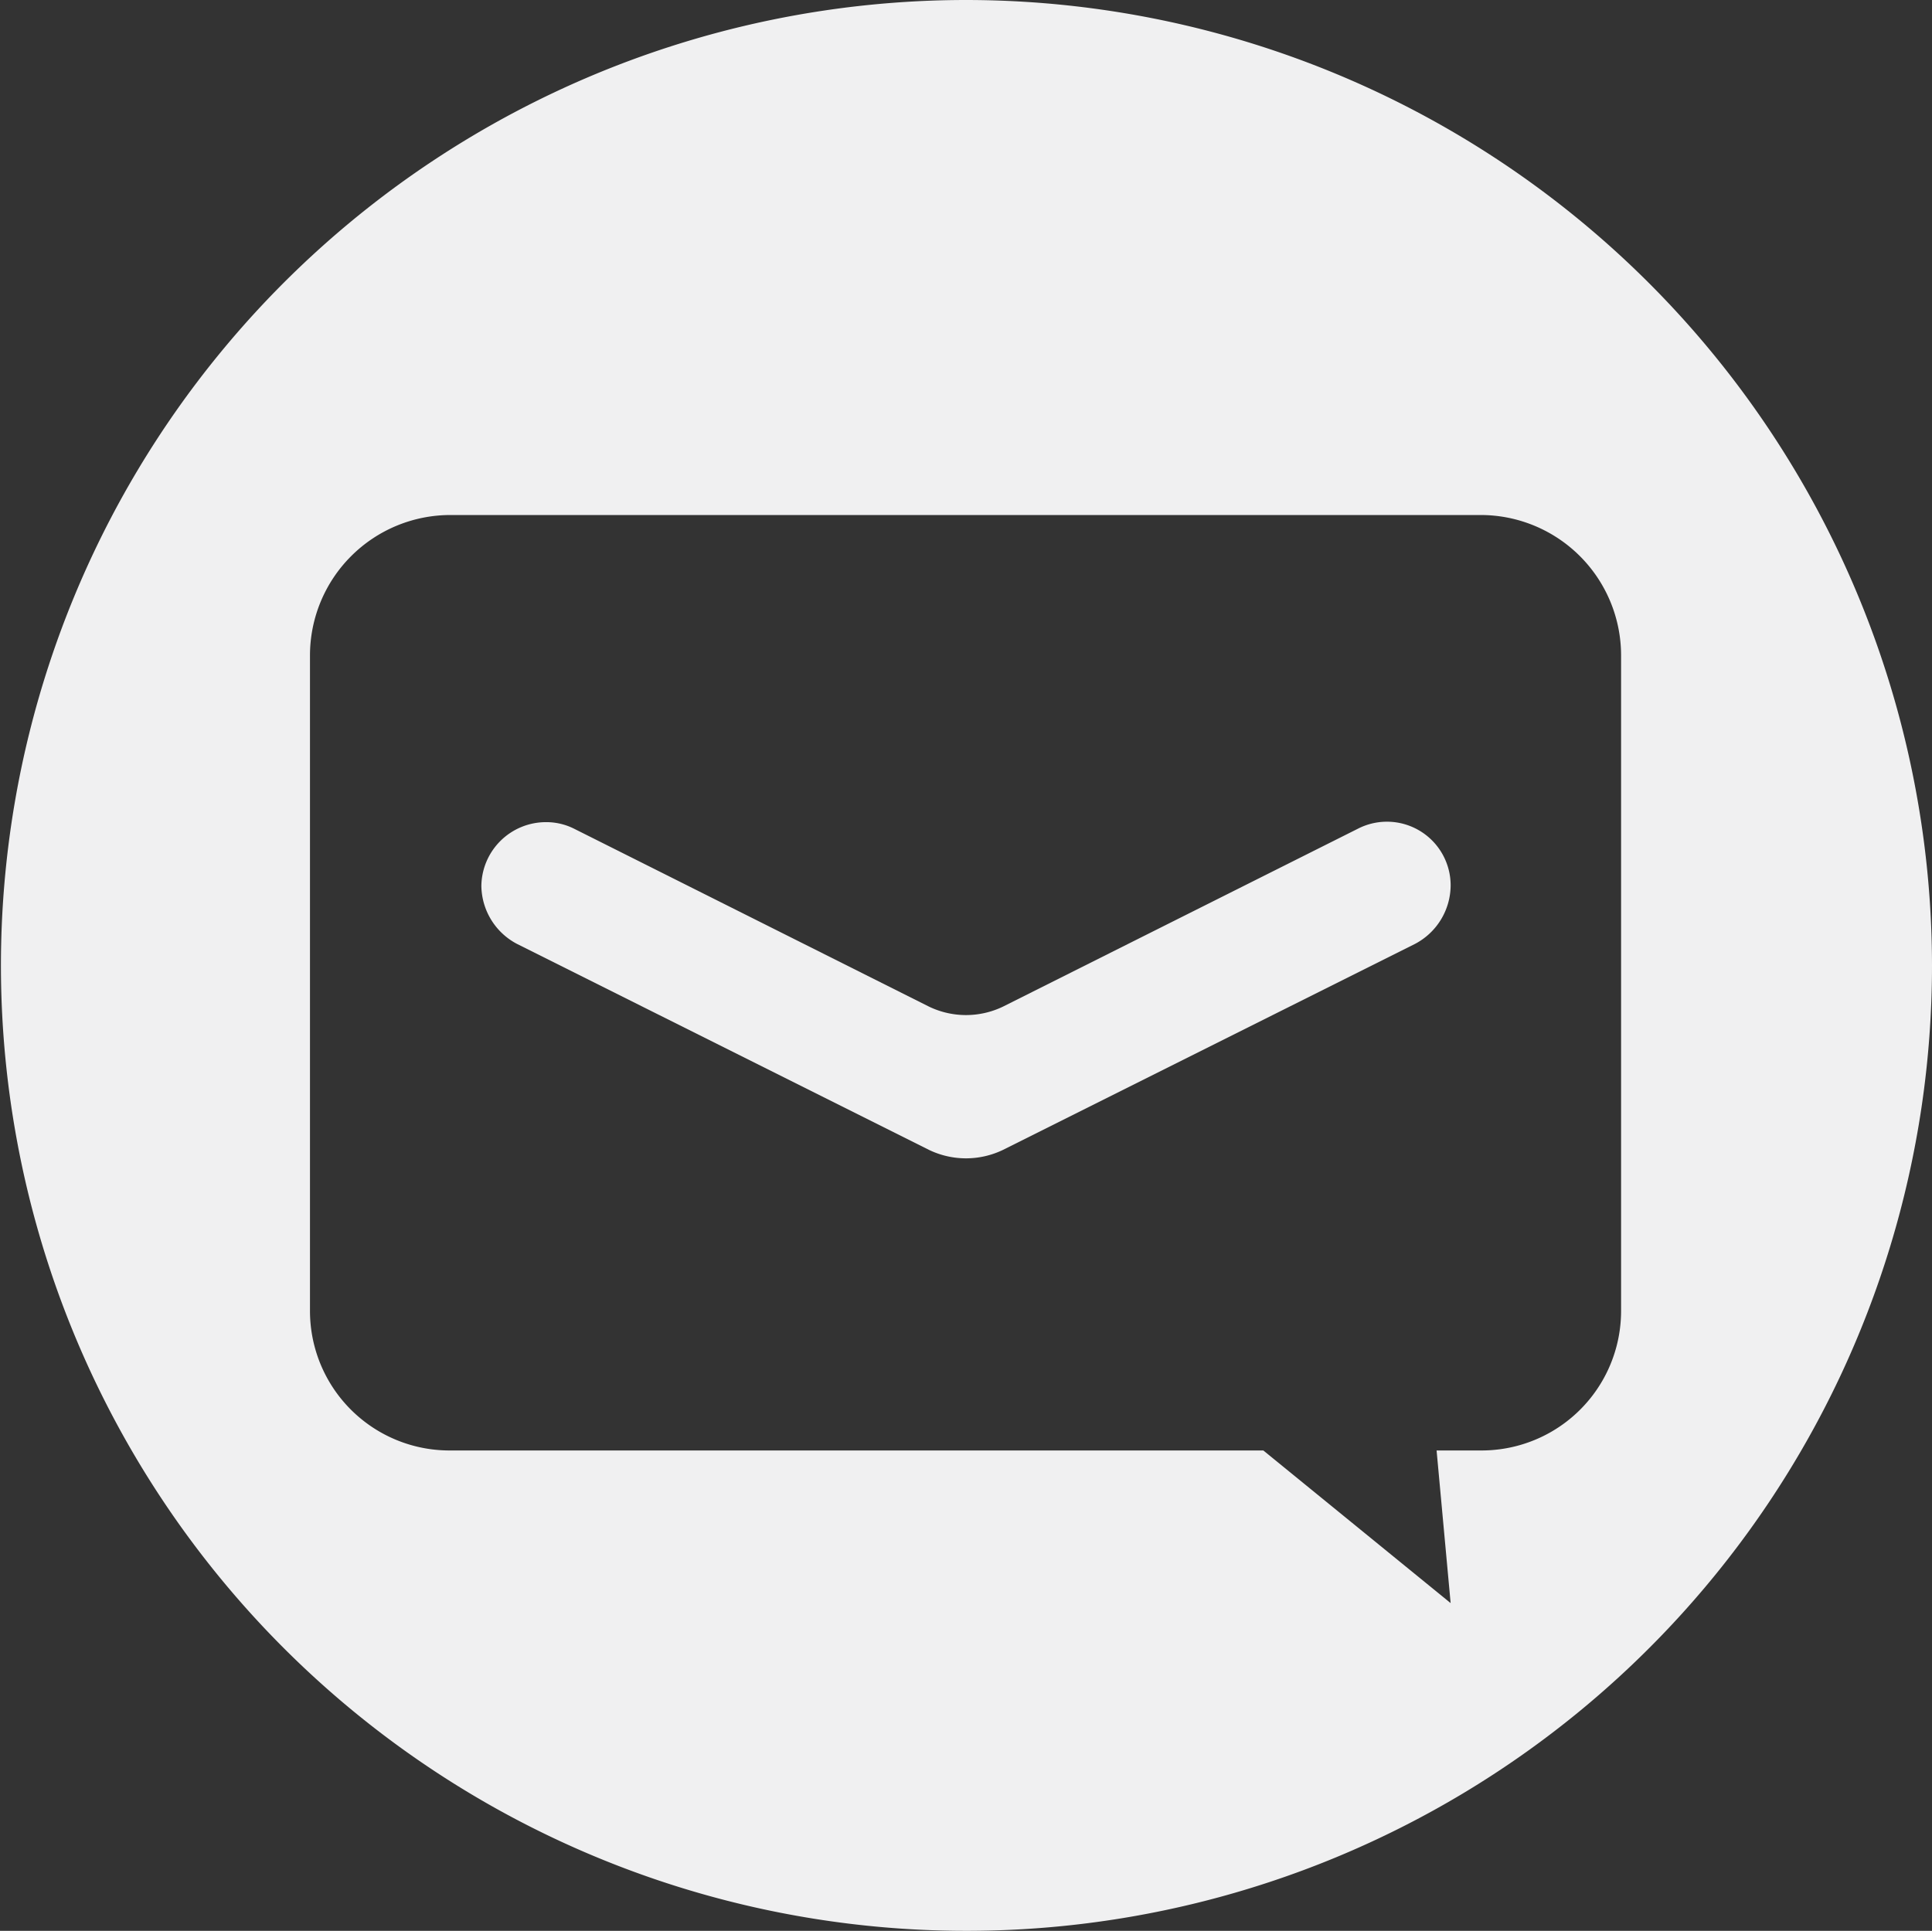
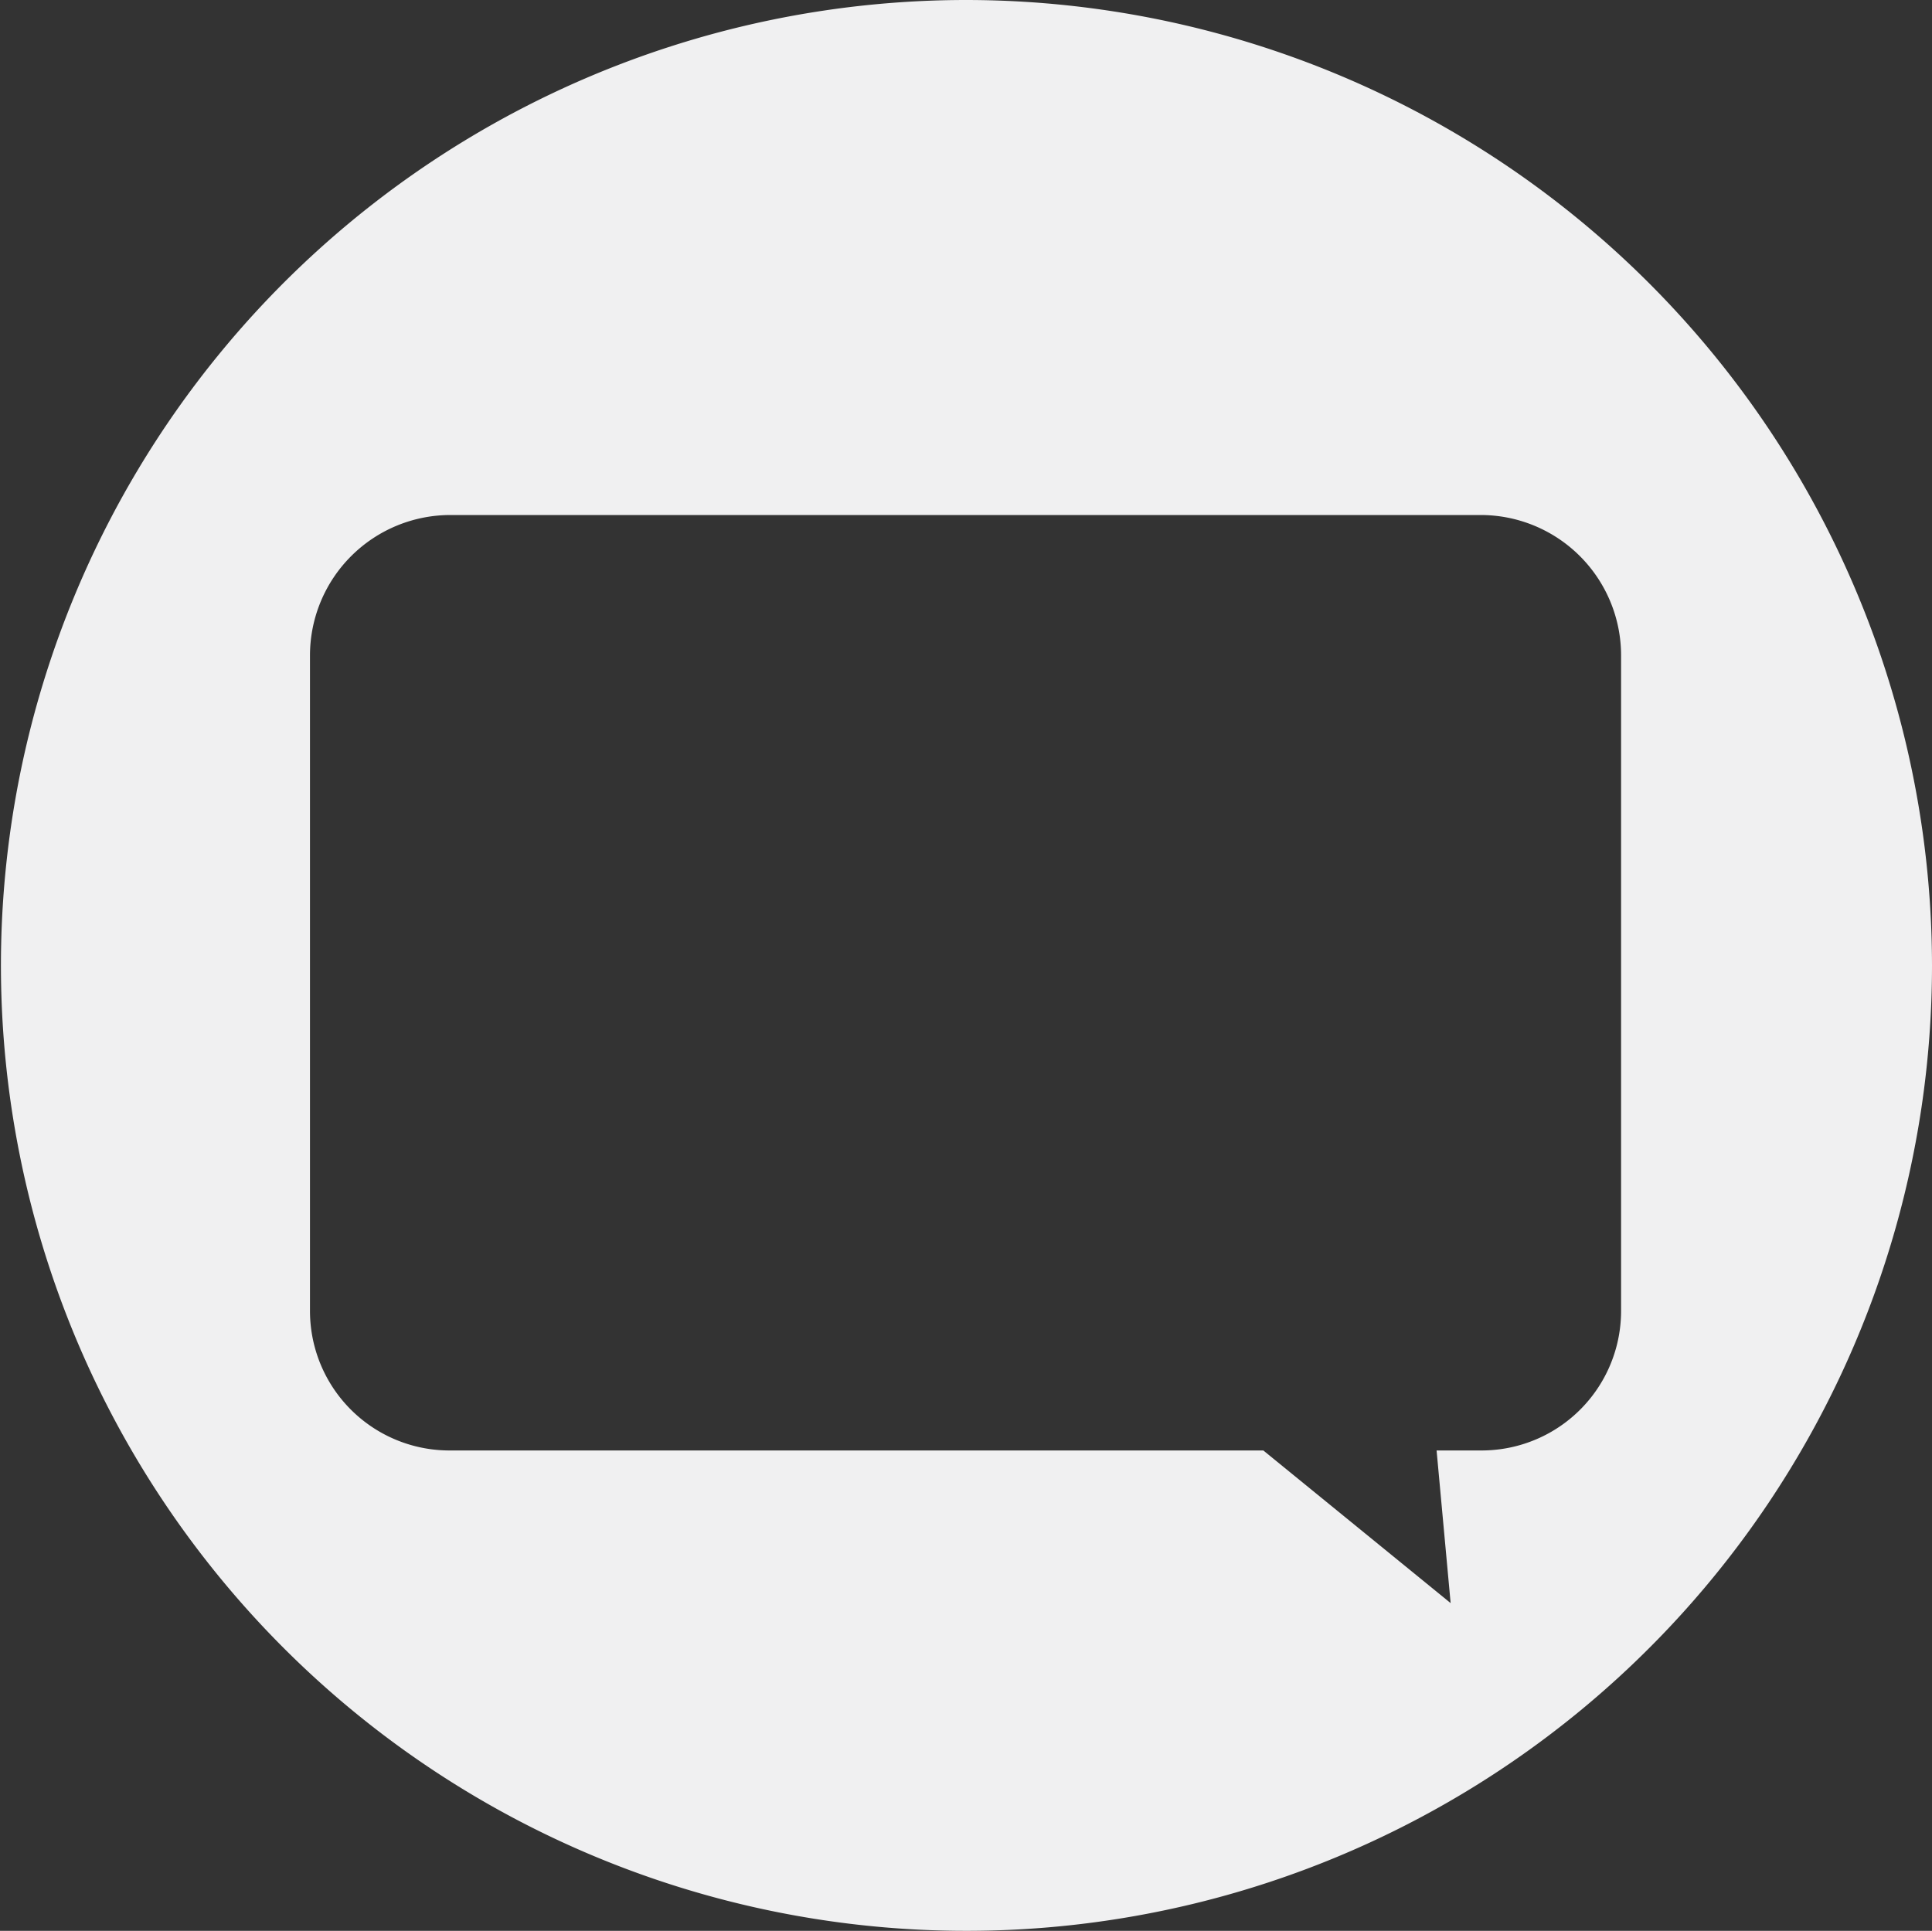
<svg xmlns="http://www.w3.org/2000/svg" viewBox="0 0 20.63 20.62">
  <rect x="0" y="0" width="20.63" height="20.62" fill="#333333" stroke="none" />
  <defs>
    <style>.cls-1{fill:#f0f0f1;}</style>
  </defs>
  <g id="Layer_2" data-name="Layer 2">
    <g id="Layer_1-2" data-name="Layer 1">
-       <path class="cls-1" d="M14.5,8.85l-3.79,1.9a.91.91,0,0,1-.79,0L6.13,8.85a.66.66,0,0,0-.3-.07.69.69,0,0,0-.69.68.71.71,0,0,0,.38.62l4.4,2.2a.91.91,0,0,0,.79,0l4.4-2.2a.71.71,0,0,0,.38-.62A.68.68,0,0,0,14.5,8.85Z" />
      <path class="cls-1" d="M10.31,0A10.31,10.31,0,1,0,20.63,10.31,10.32,10.32,0,0,0,10.31,0Zm7,14a1.49,1.49,0,0,1-1.49,1.49h-.48l.15,1.63-2-1.63H4.81A1.49,1.49,0,0,1,3.31,14V7a1.5,1.5,0,0,1,1.5-1.5h11A1.5,1.5,0,0,1,17.31,7Z" />
    </g>
  </g>
</svg>